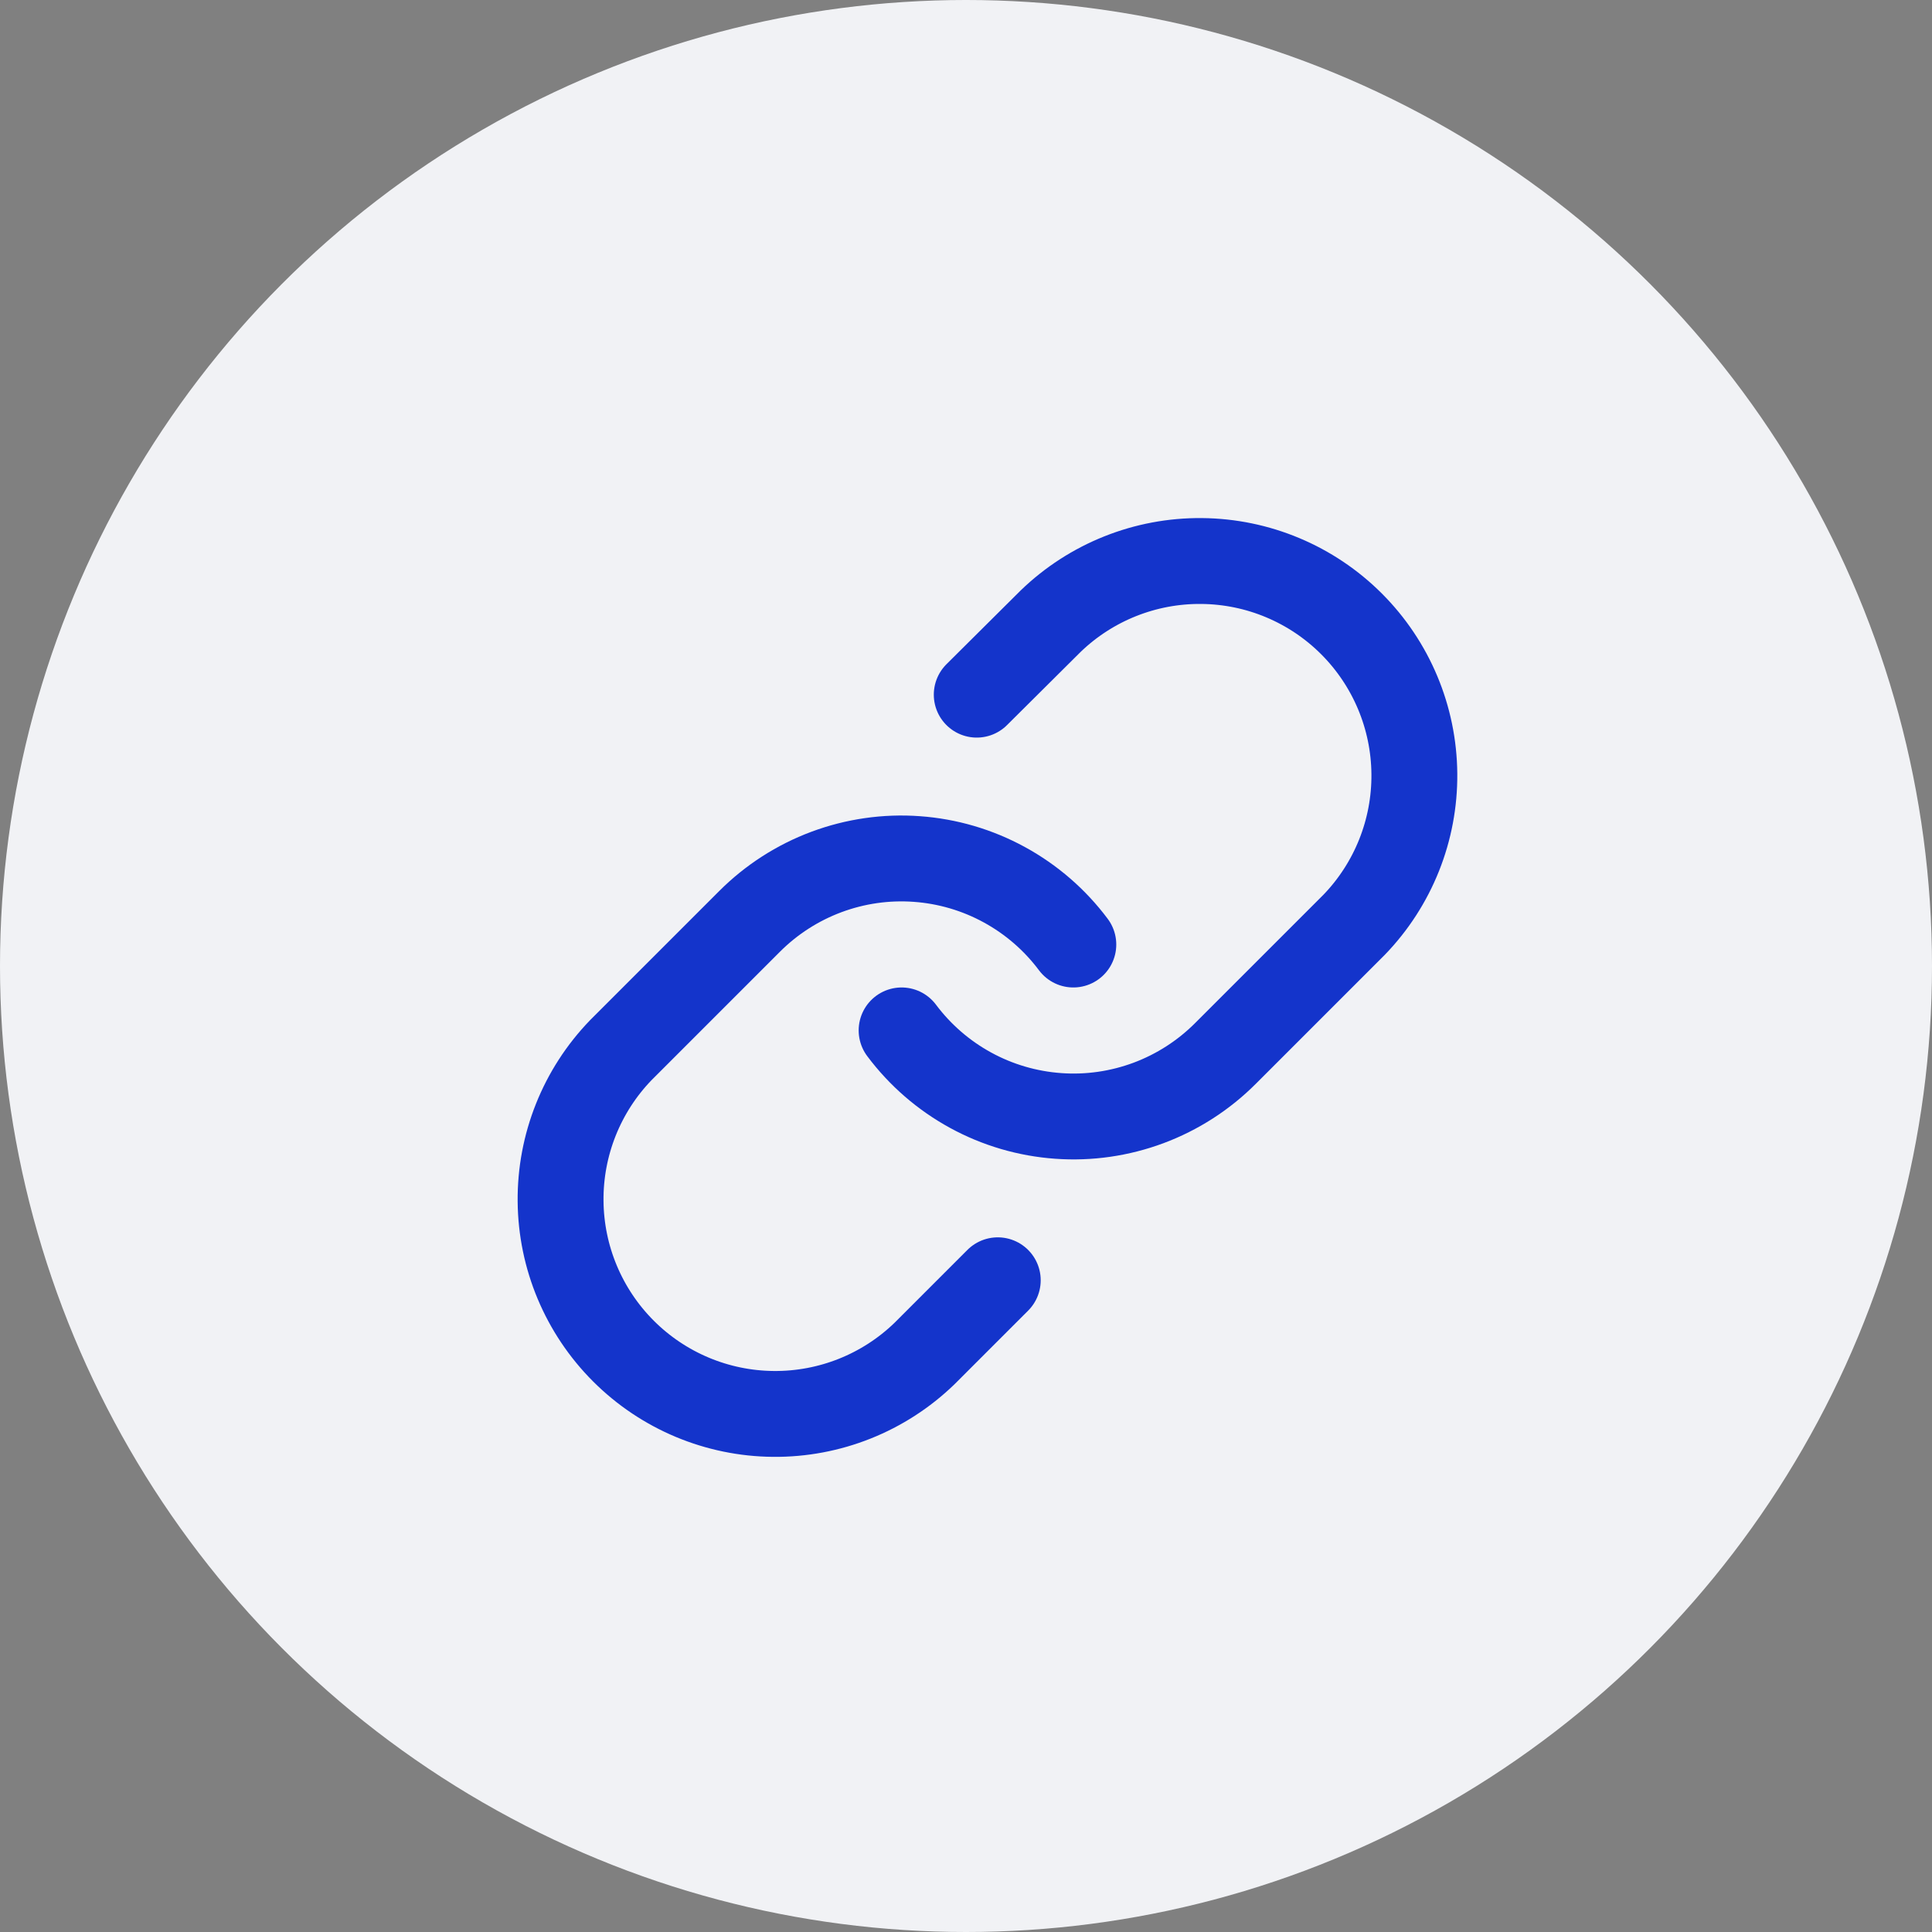
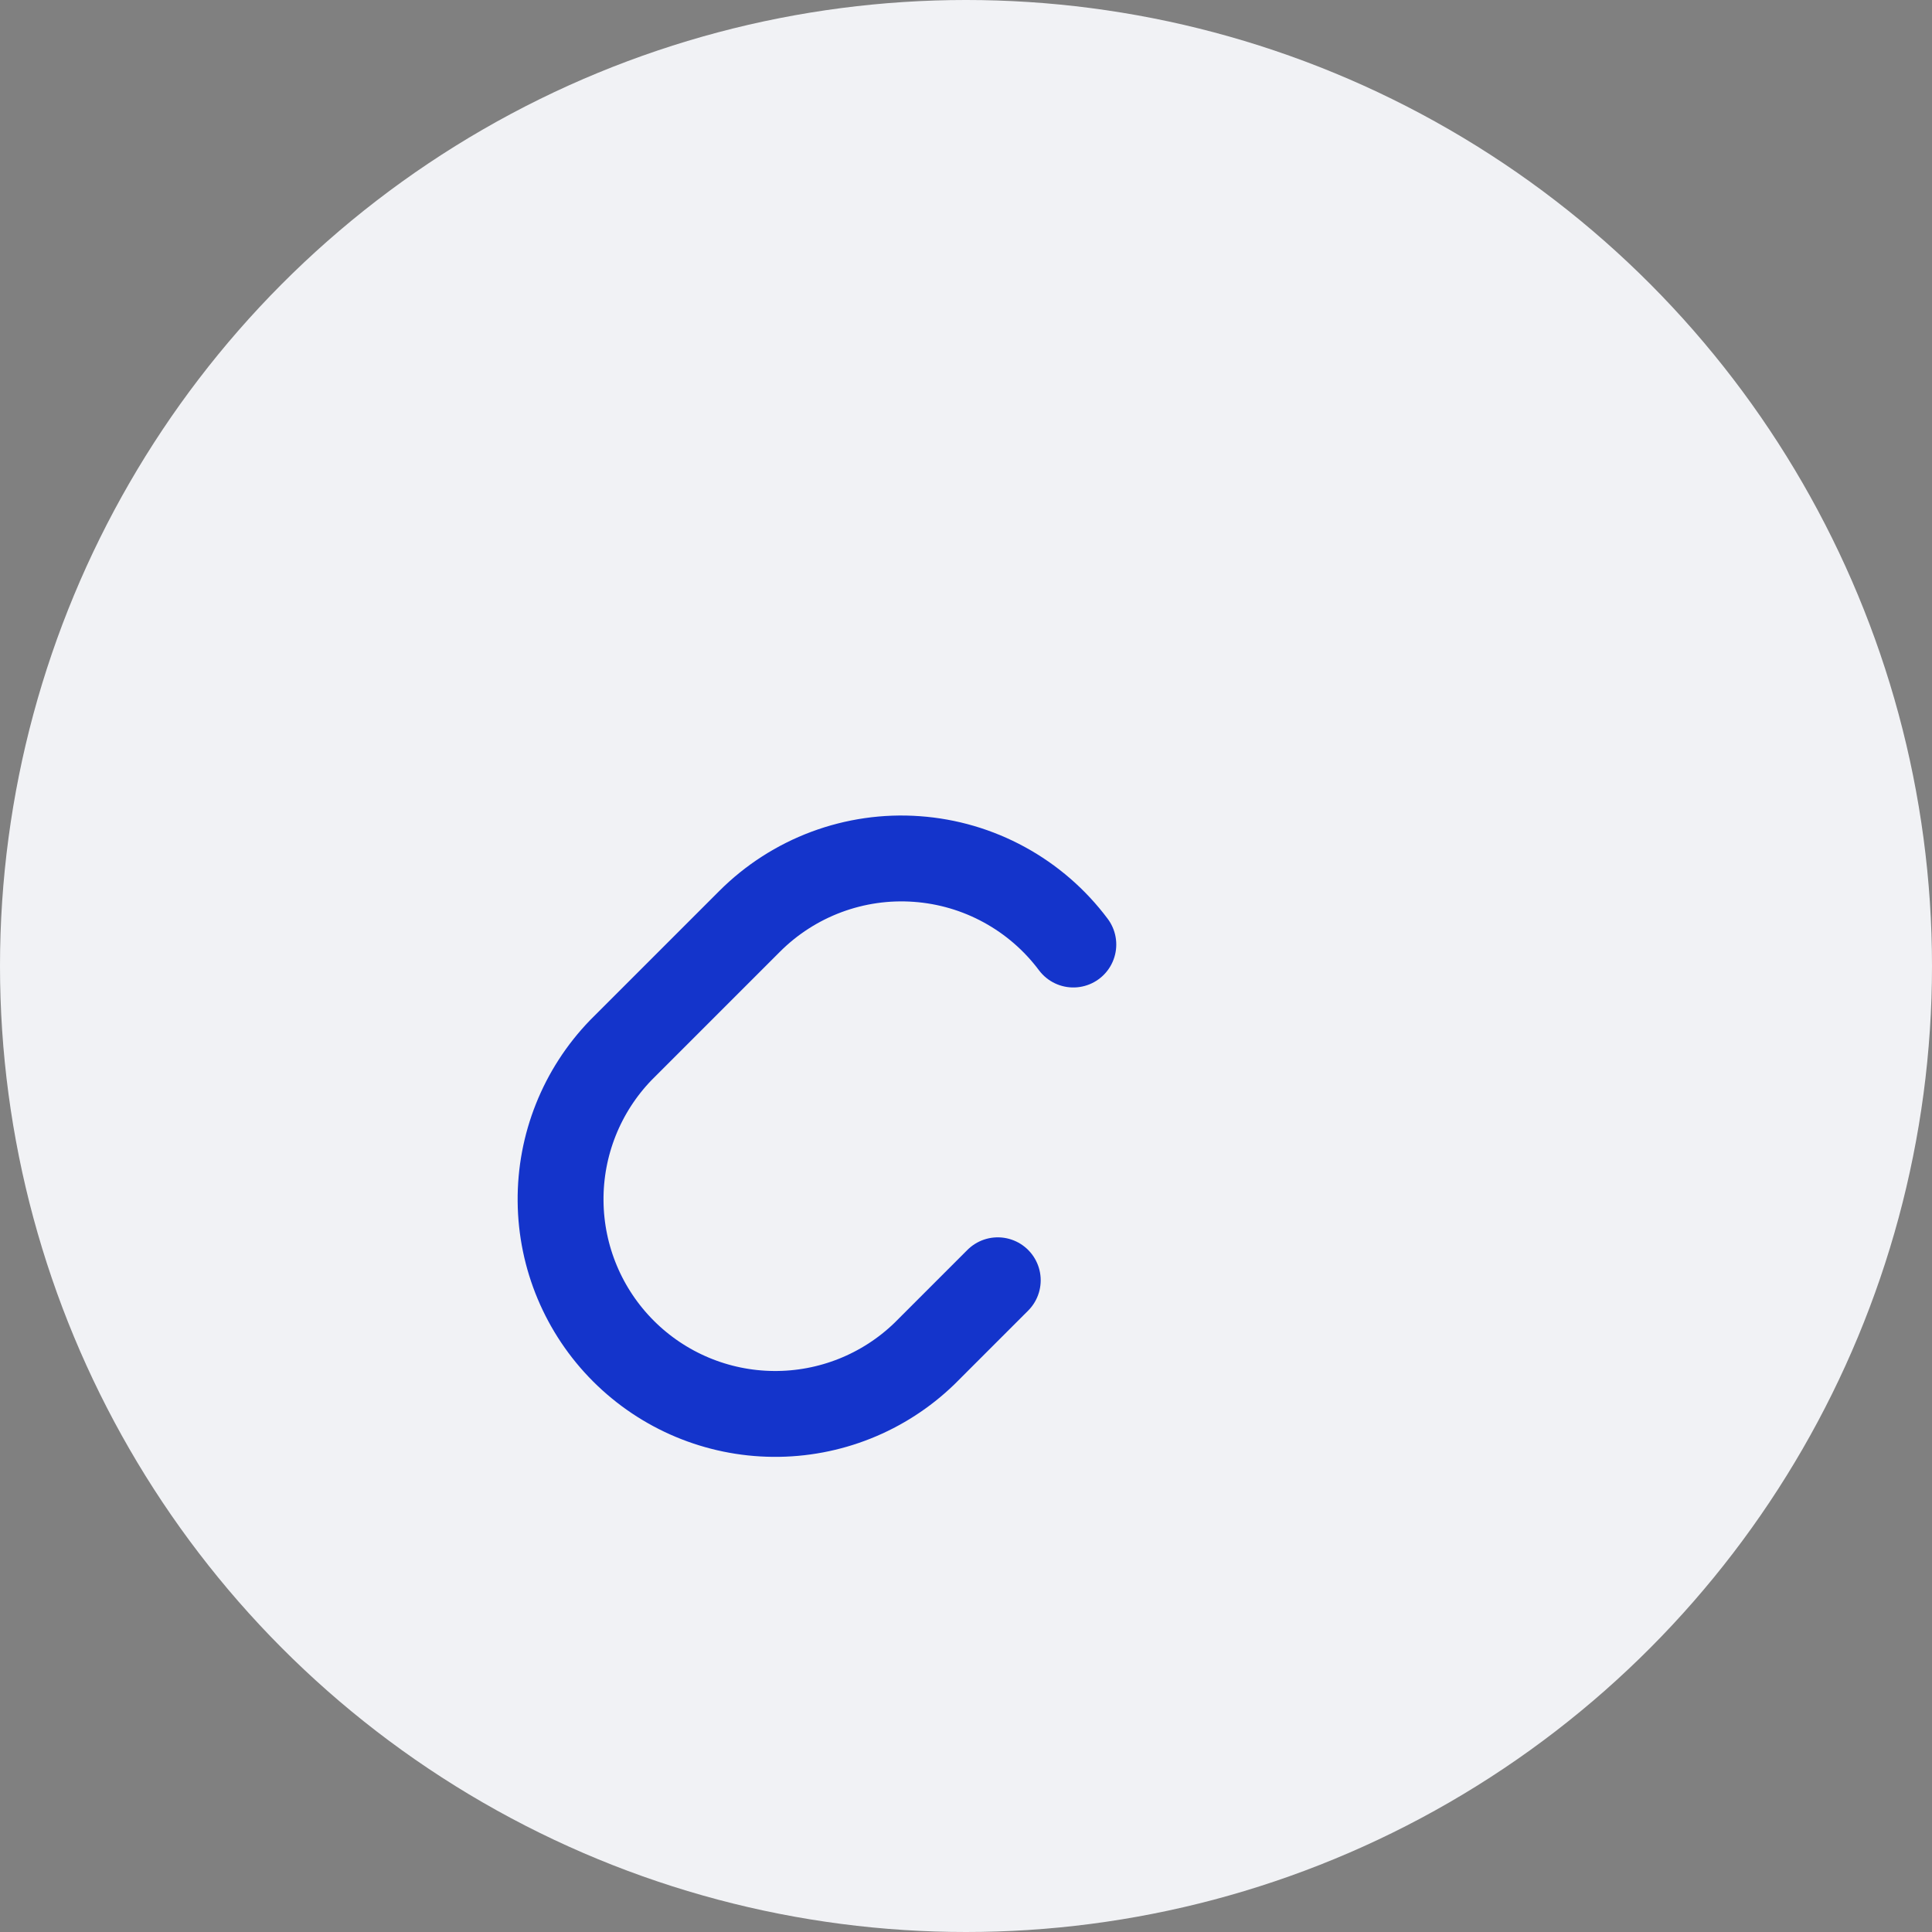
<svg xmlns="http://www.w3.org/2000/svg" width="45" height="45" viewBox="0 0 45 45" fill="none">
  <rect x="0" y="0" width="45" height="45" fill="#808080" stroke="none" />
  <circle cx="22.5" cy="22.5" r="22.5" fill="#F1F2F5" />
-   <path d="M21 24C21.43 24.574 21.977 25.049 22.607 25.393C23.236 25.737 23.931 25.941 24.647 25.992C25.362 26.044 26.08 25.94 26.751 25.69C27.423 25.439 28.033 25.047 28.54 24.54L31.54 21.54C32.451 20.597 32.955 19.334 32.943 18.023C32.932 16.712 32.406 15.458 31.479 14.531C30.552 13.604 29.298 13.078 27.987 13.067C26.676 13.055 25.413 13.559 24.47 14.47L22.75 16.18" stroke="#1434CB" stroke-width="2" stroke-linecap="round" stroke-linejoin="round" />
  <path d="M25 22C24.571 21.426 24.023 20.951 23.393 20.607C22.764 20.263 22.069 20.059 21.353 20.008C20.638 19.956 19.92 20.06 19.249 20.31C18.577 20.561 17.967 20.953 17.46 21.46L14.46 24.46C13.549 25.403 13.045 26.666 13.057 27.977C13.068 29.288 13.594 30.542 14.521 31.469C15.448 32.396 16.702 32.922 18.013 32.933C19.324 32.945 20.587 32.441 21.53 31.53L23.24 29.82" stroke="#1434CB" stroke-width="2" stroke-linecap="round" stroke-linejoin="round" />
</svg>